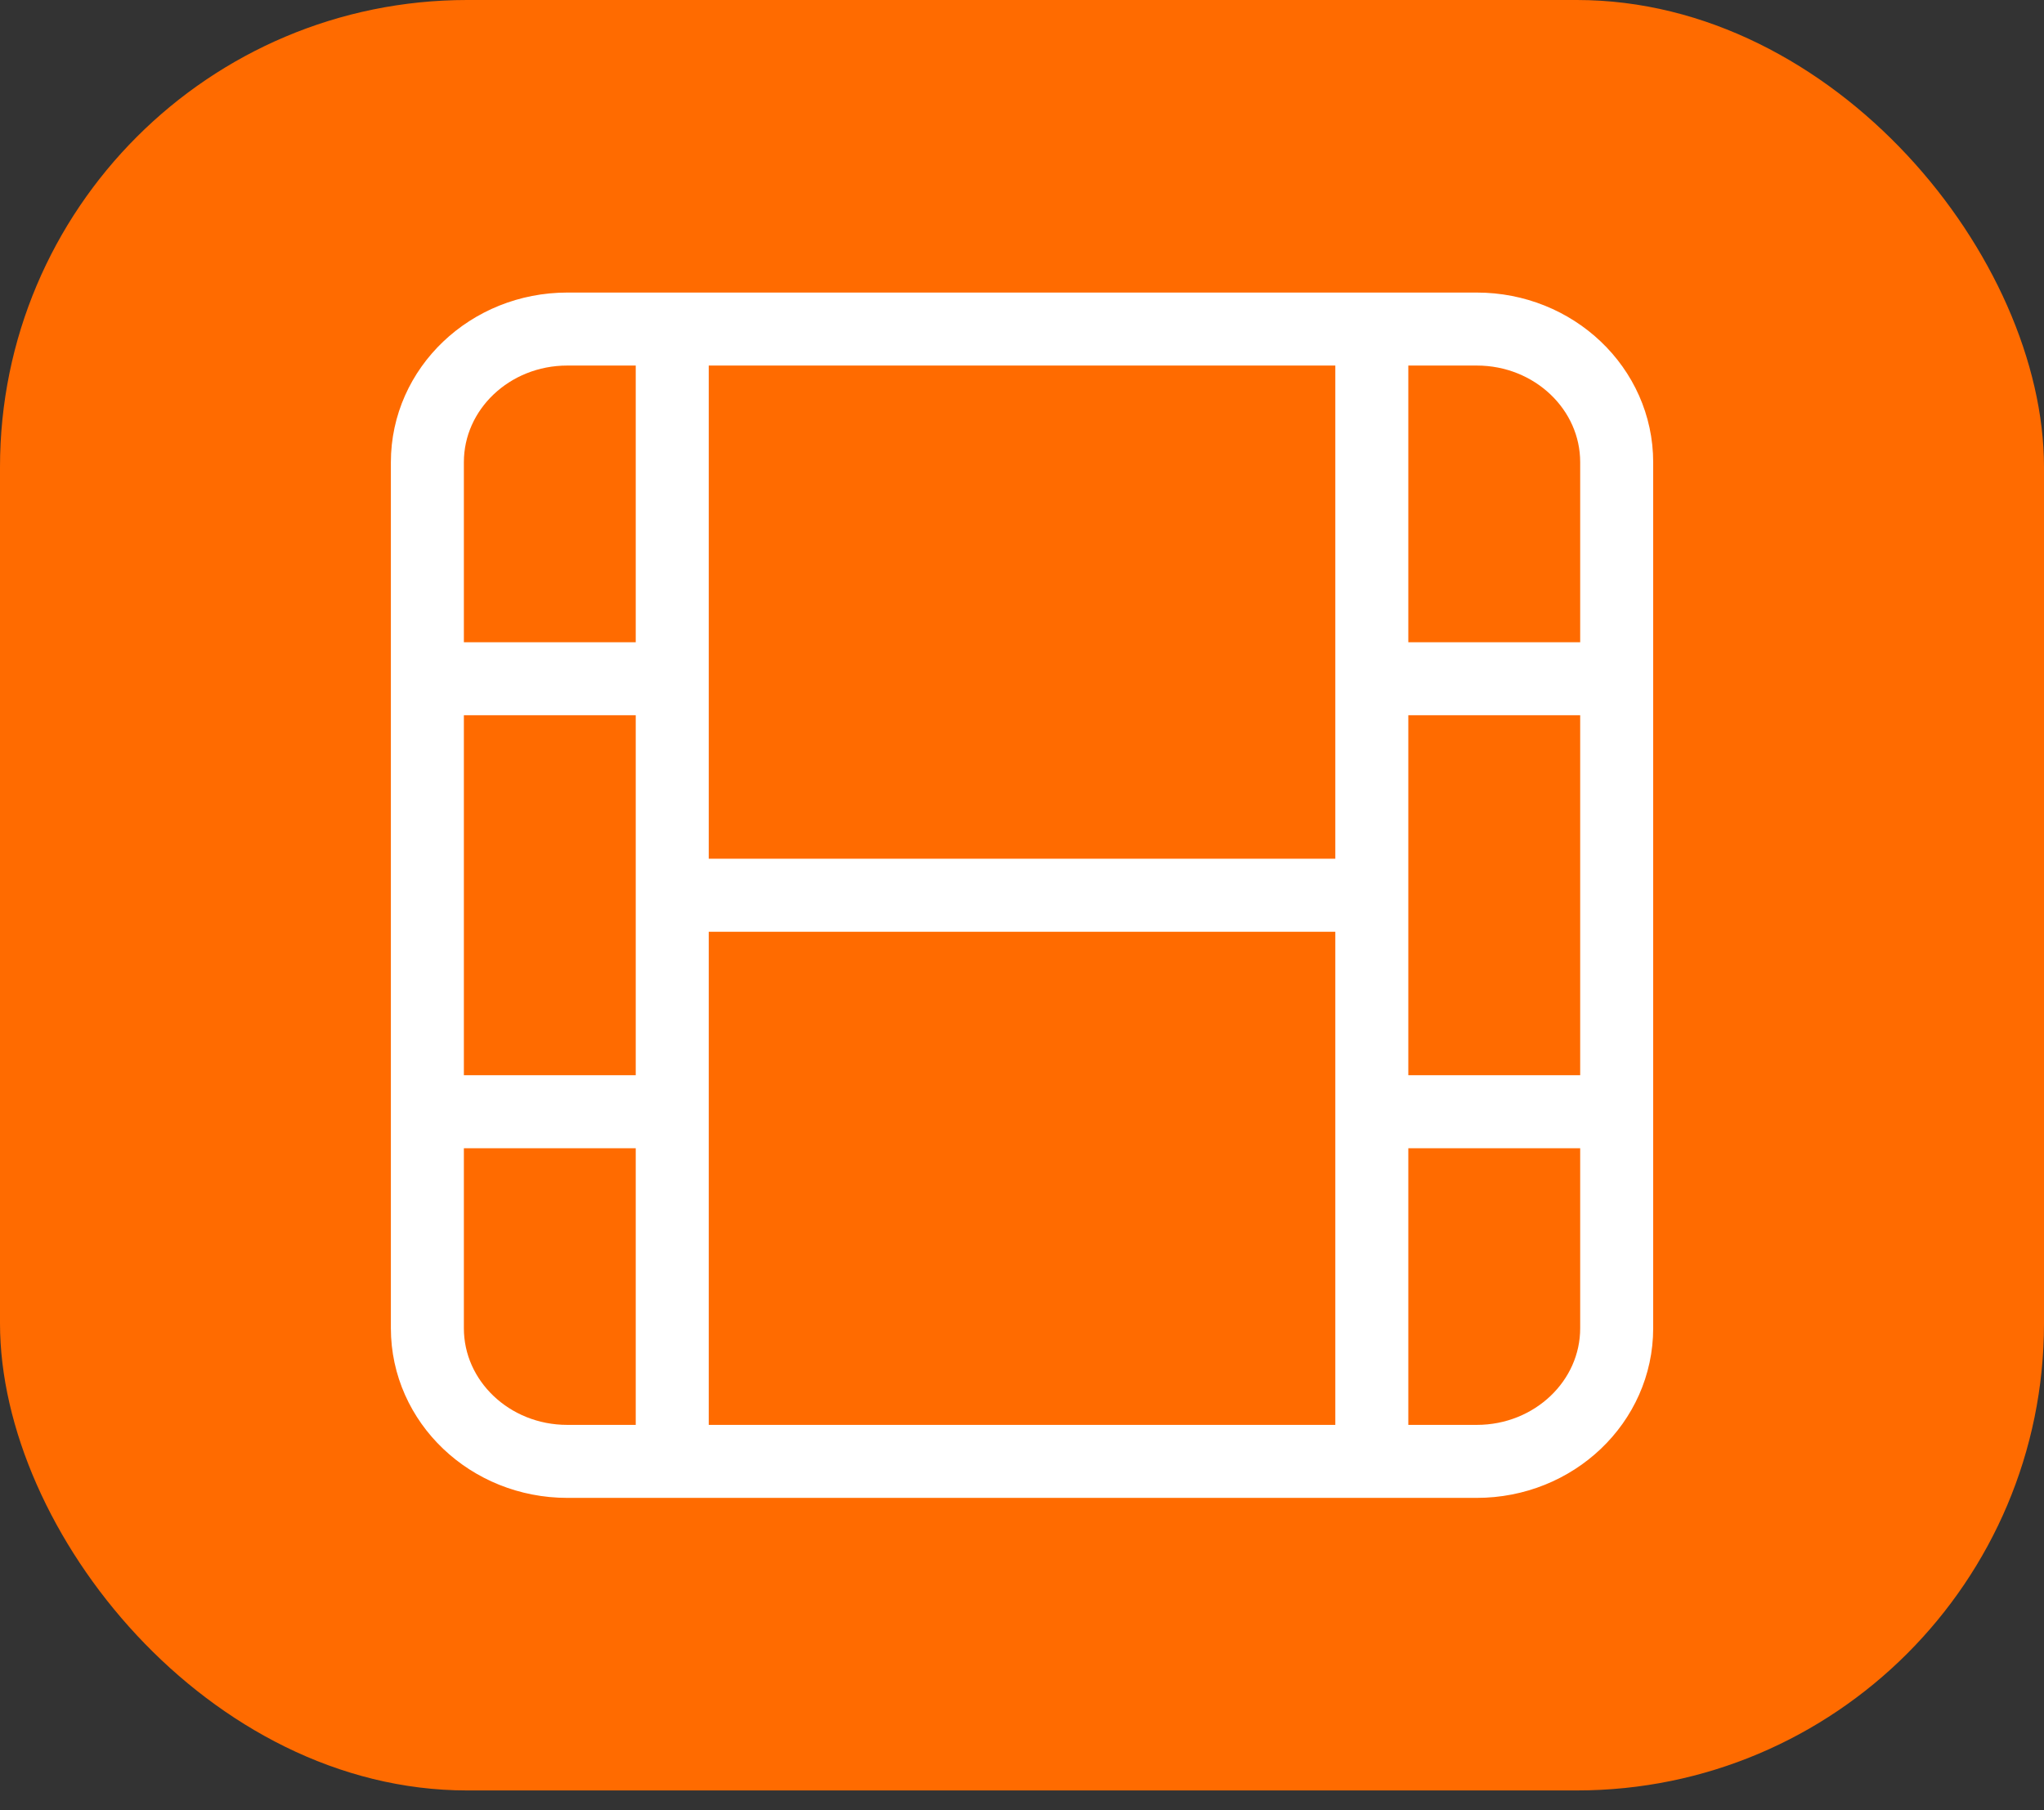
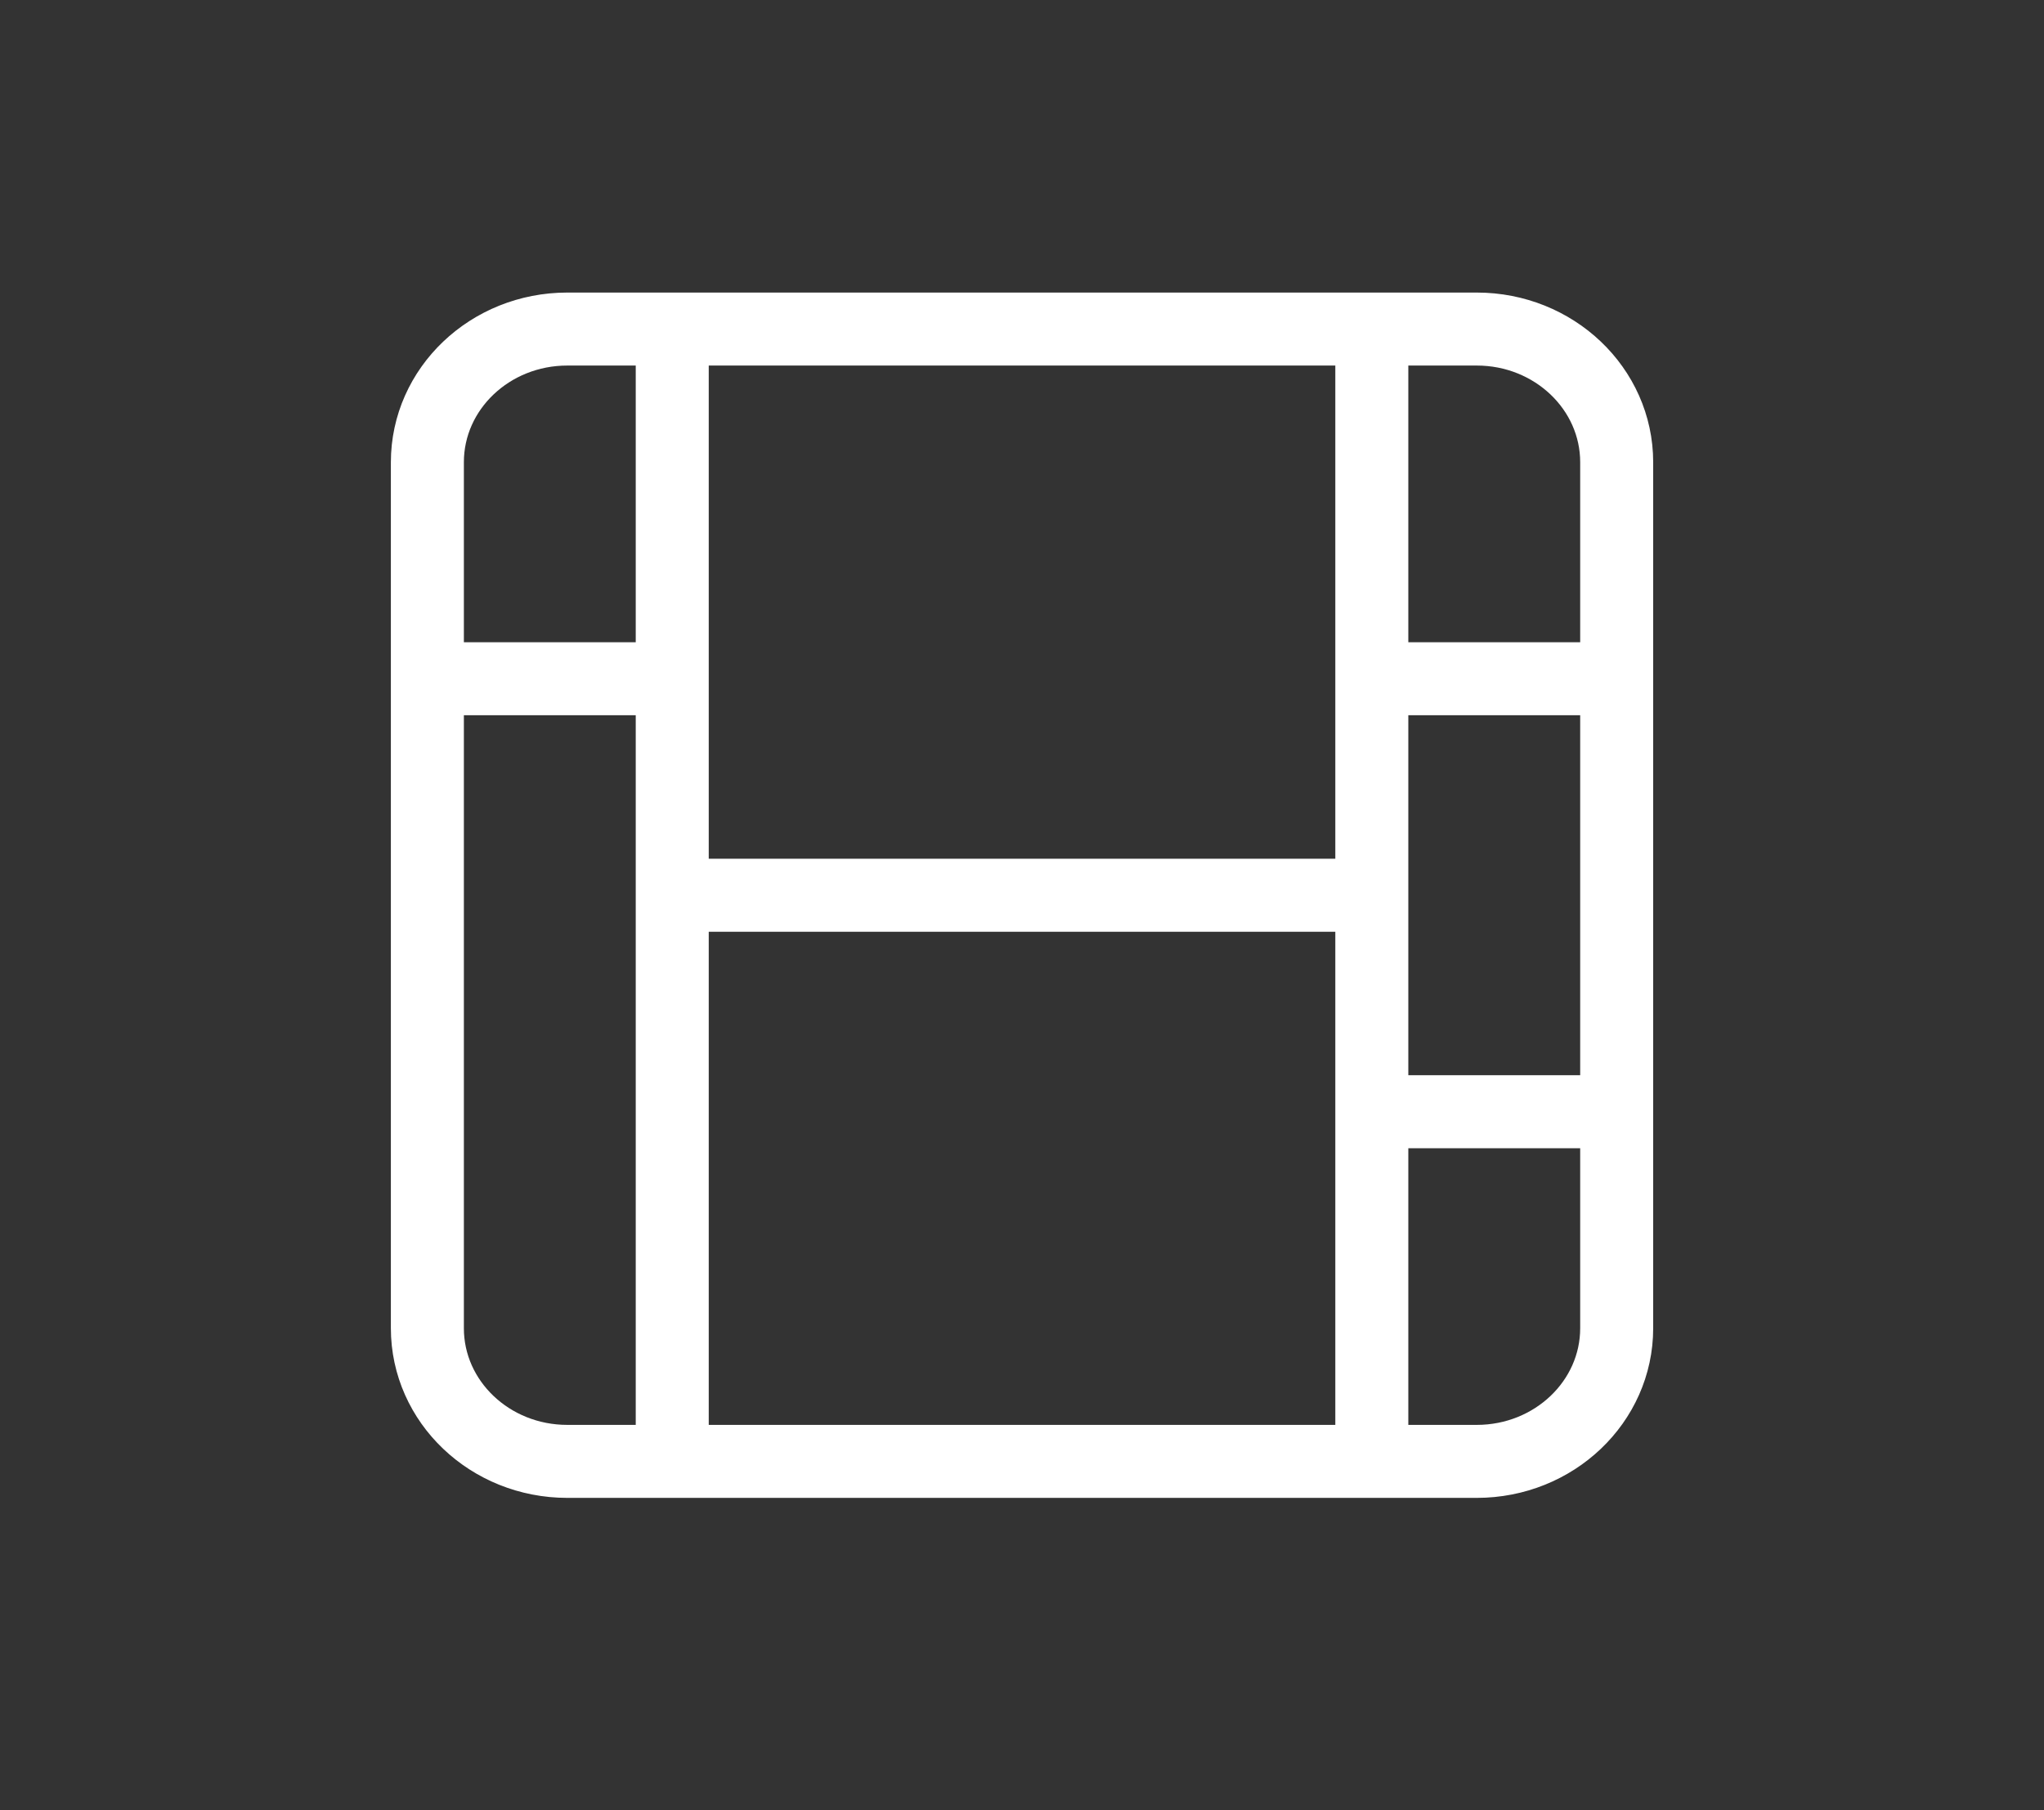
<svg xmlns="http://www.w3.org/2000/svg" width="35" height="31" viewBox="0 0 35 31" fill="none">
  <rect x="0" y="0" width="35" height="31" fill="#333333" stroke="none" />
-   <rect width="35" height="30.661" rx="8" fill="#FF6B00" />
-   <path d="M11.511 5.635H9.714C8.391 5.635 7.318 6.656 7.318 7.916V11.623M11.511 5.635H23.49M11.511 5.635V11.623M7.318 11.623H11.511M7.318 11.623V19.038M23.49 5.635H25.287C26.61 5.635 27.683 6.656 27.683 7.916V11.623M23.49 5.635V11.623M11.511 11.623V15.331M11.511 25.026H9.714C8.391 25.026 7.318 24.005 7.318 22.745V19.038M11.511 25.026H23.49M11.511 25.026V19.038M7.318 19.038H11.511M23.49 25.026H25.287C26.61 25.026 27.683 24.005 27.683 22.745V19.038M23.49 25.026V19.038M11.511 19.038V15.331M27.683 11.623V19.038M27.683 11.623H23.49M23.49 11.623V15.331M27.683 19.038H23.49M23.49 19.038V15.331M23.49 15.331H11.511" stroke="white" stroke-width="1.25" stroke-linecap="round" />
+   <path d="M11.511 5.635H9.714C8.391 5.635 7.318 6.656 7.318 7.916V11.623M11.511 5.635H23.49M11.511 5.635V11.623M7.318 11.623H11.511M7.318 11.623V19.038M23.49 5.635H25.287C26.61 5.635 27.683 6.656 27.683 7.916V11.623M23.49 5.635V11.623M11.511 11.623V15.331M11.511 25.026H9.714C8.391 25.026 7.318 24.005 7.318 22.745V19.038M11.511 25.026H23.49M11.511 25.026V19.038M7.318 19.038M23.49 25.026H25.287C26.61 25.026 27.683 24.005 27.683 22.745V19.038M23.49 25.026V19.038M11.511 19.038V15.331M27.683 11.623V19.038M27.683 11.623H23.49M23.49 11.623V15.331M27.683 19.038H23.49M23.49 19.038V15.331M23.49 15.331H11.511" stroke="white" stroke-width="1.25" stroke-linecap="round" />
</svg>